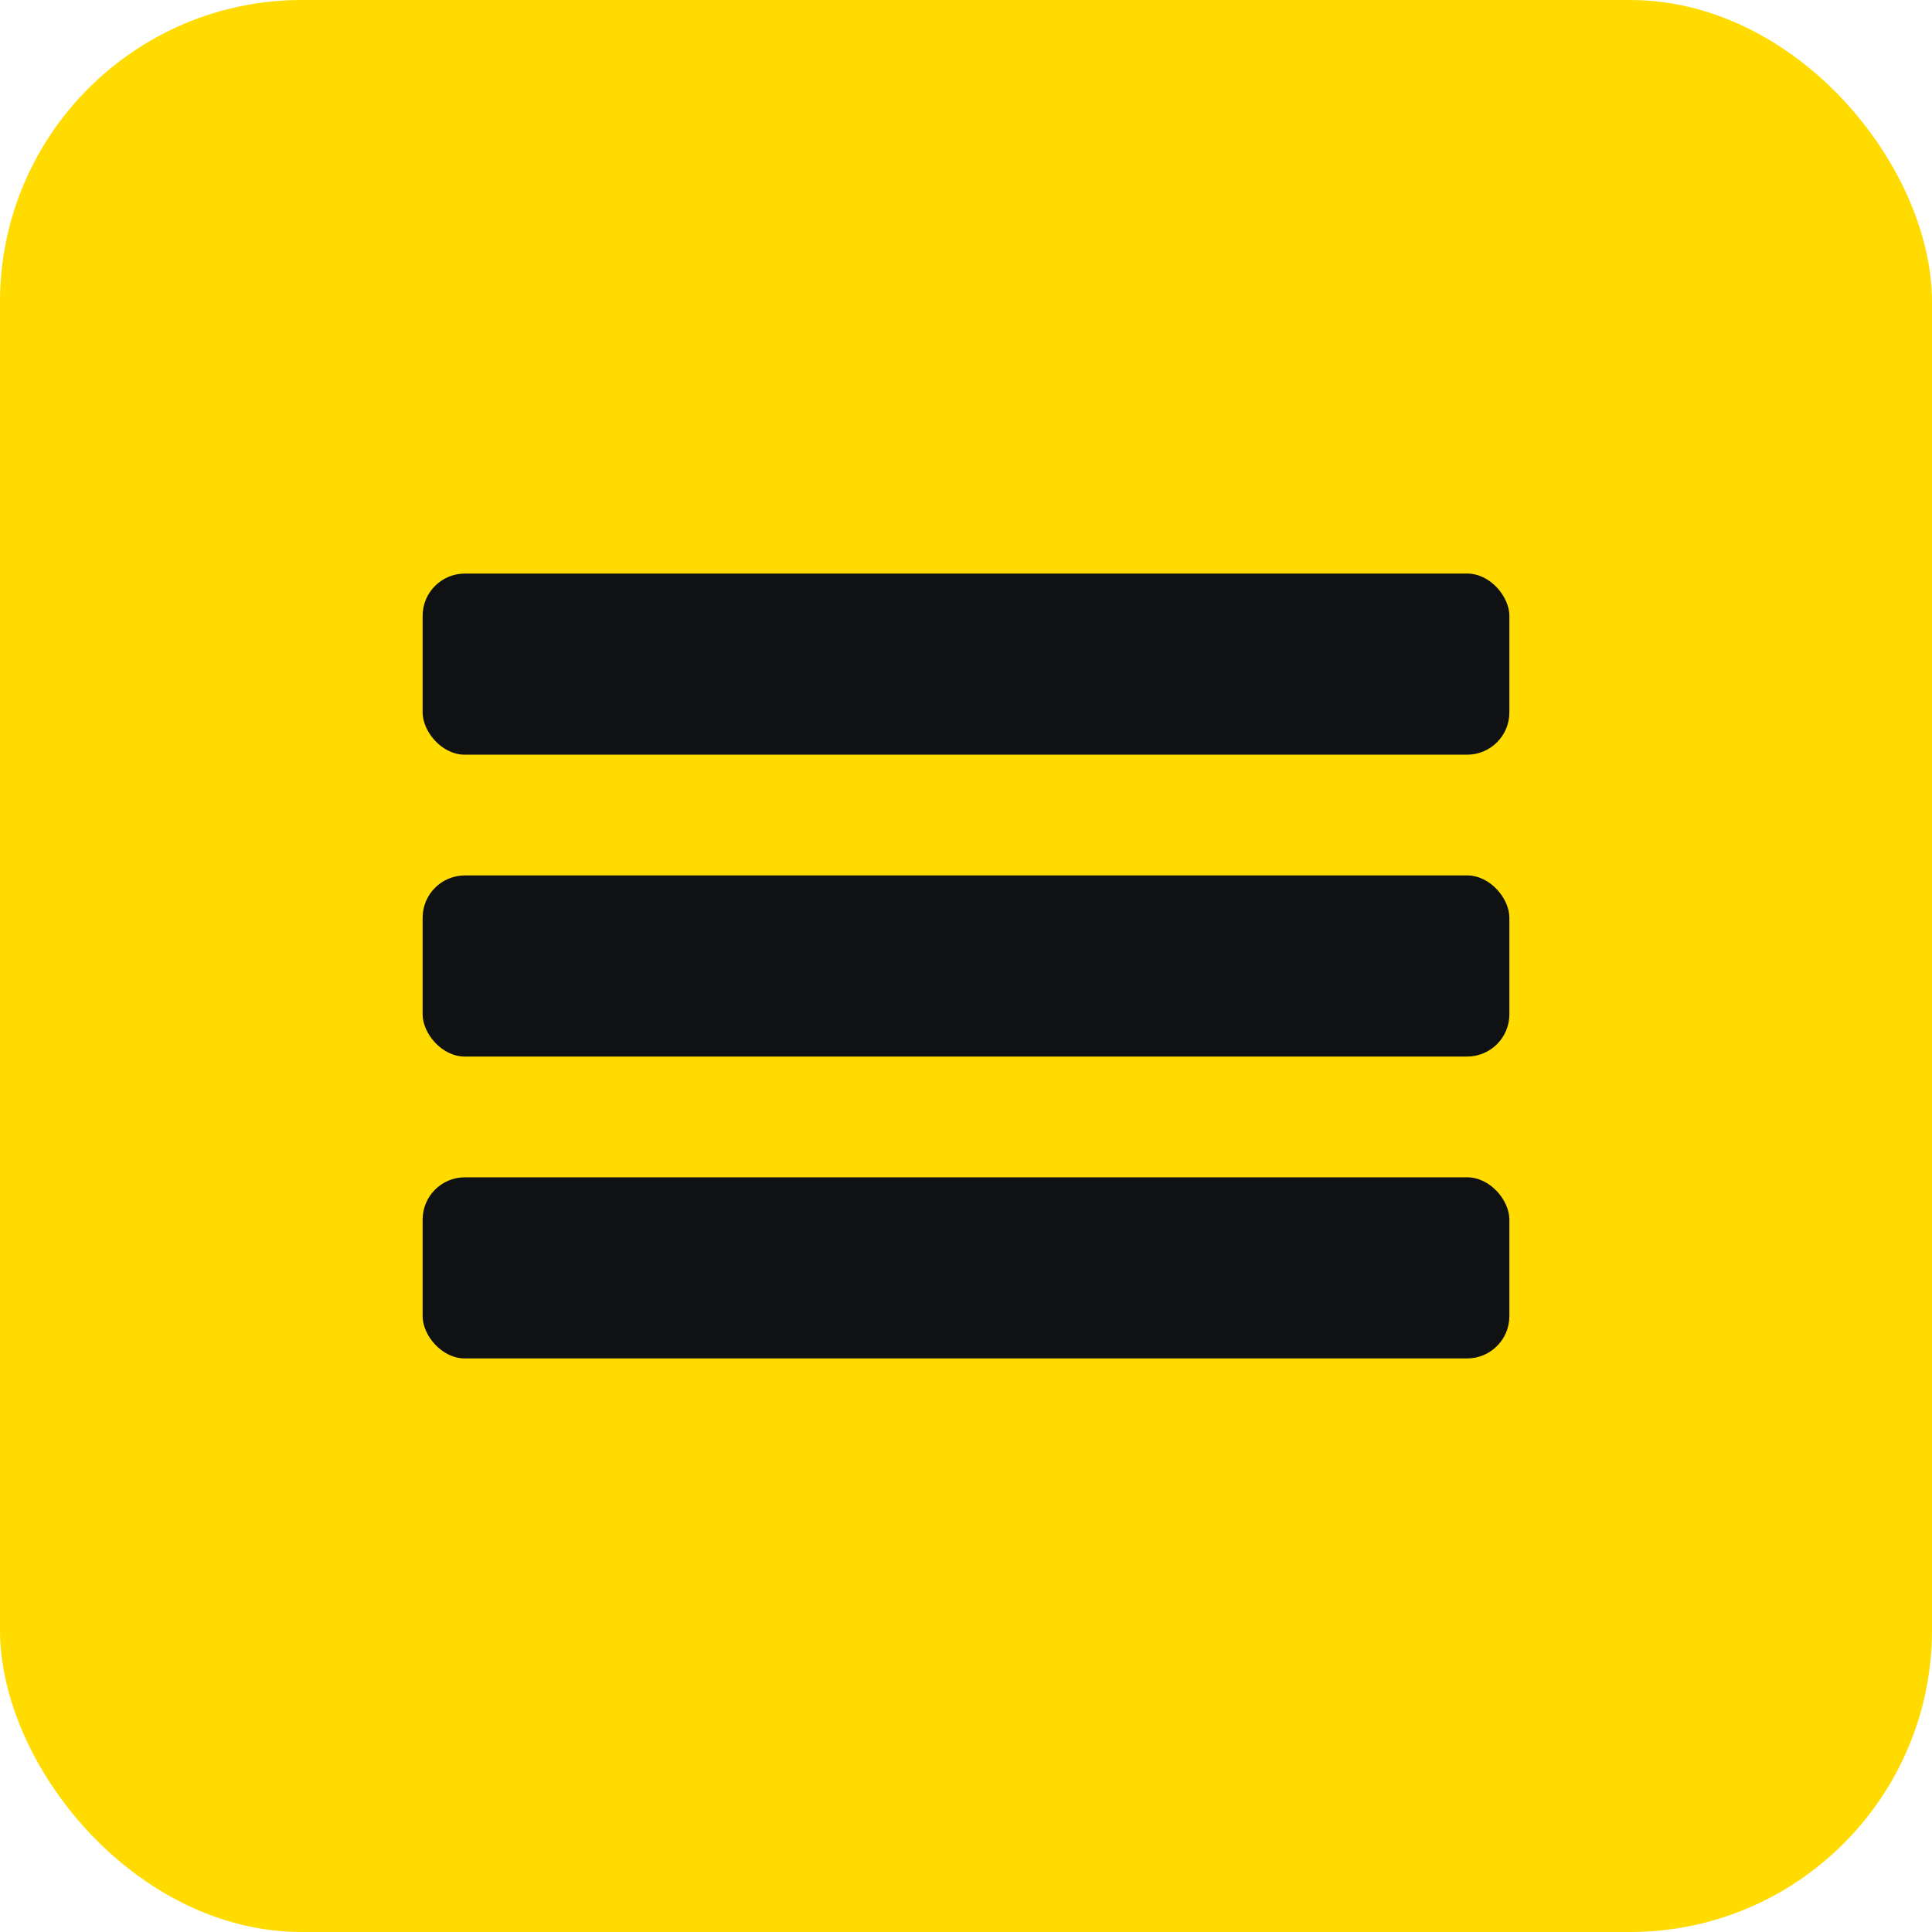
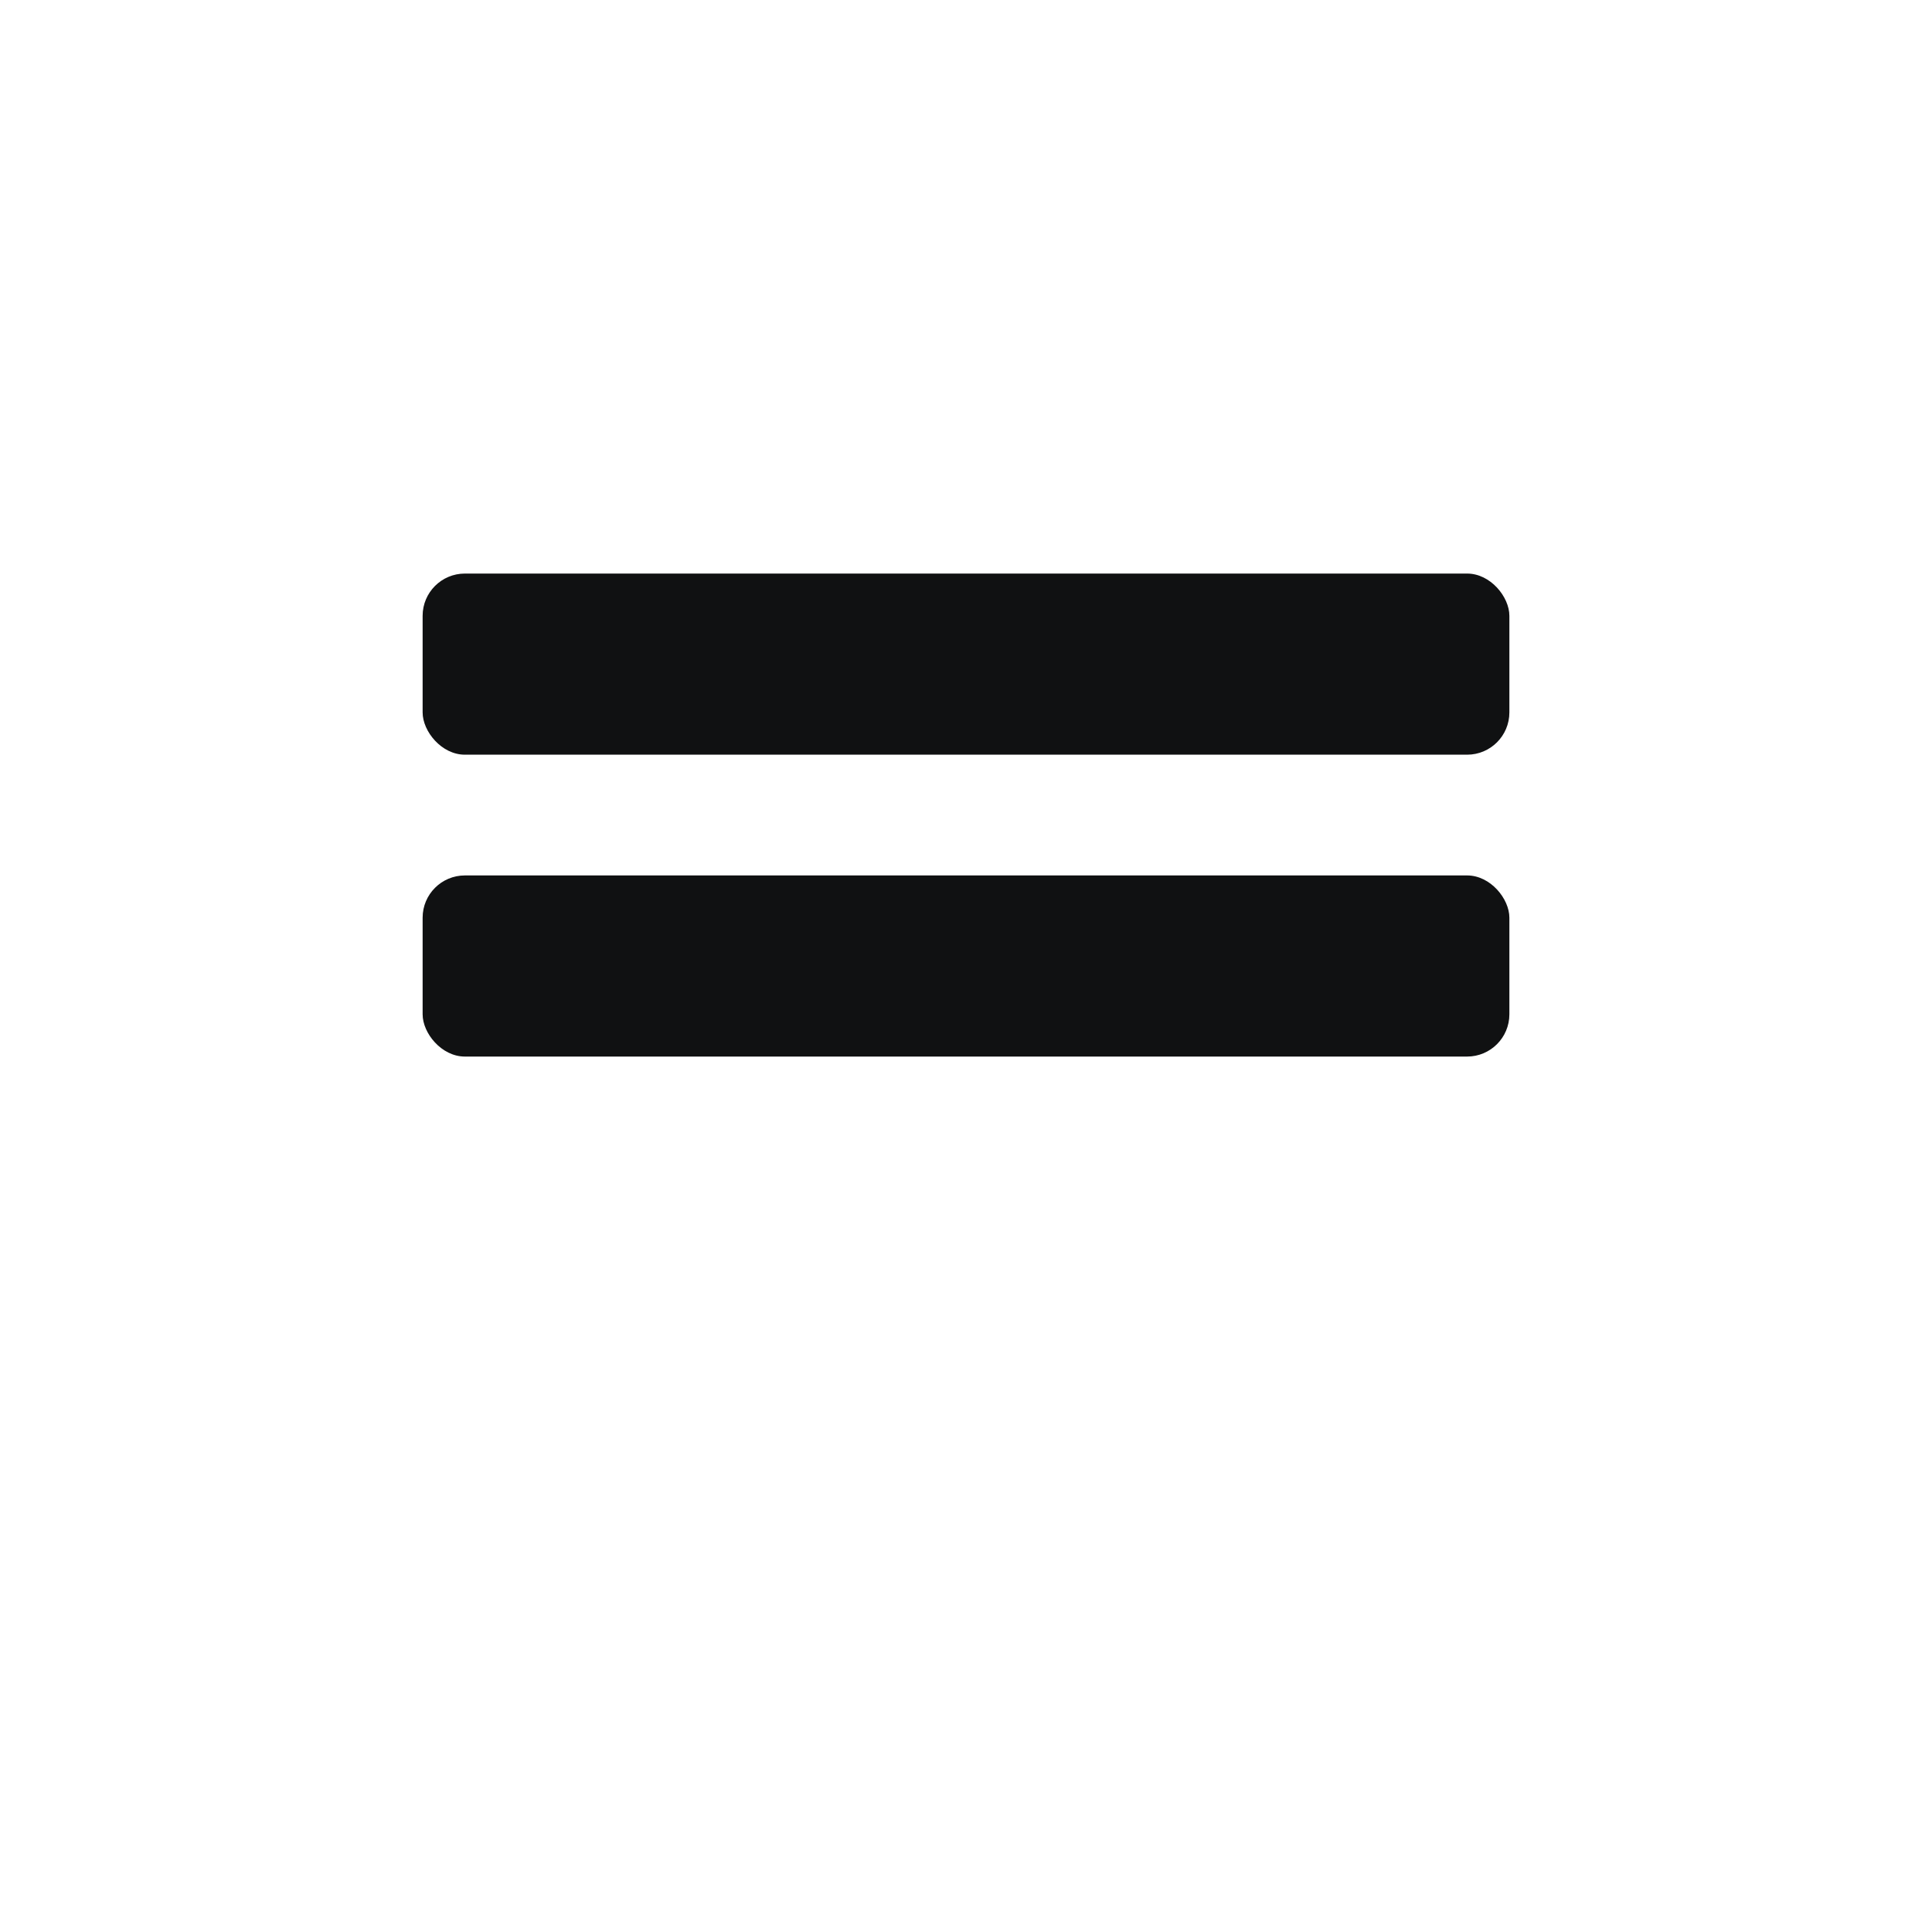
<svg xmlns="http://www.w3.org/2000/svg" width="32" height="32" viewBox="0 0 32 32" fill="none">
-   <rect width="32" height="32" rx="5" fill="#FFDB00" />
  <rect x="7" y="9.5" width="18" height="3" rx="0.7" fill="#101112" />
  <rect x="7" y="14.5" width="18" height="3" rx="0.7" fill="#101112" />
-   <rect x="7" y="19.5" width="18" height="3" rx="0.7" fill="#101112" />
</svg>